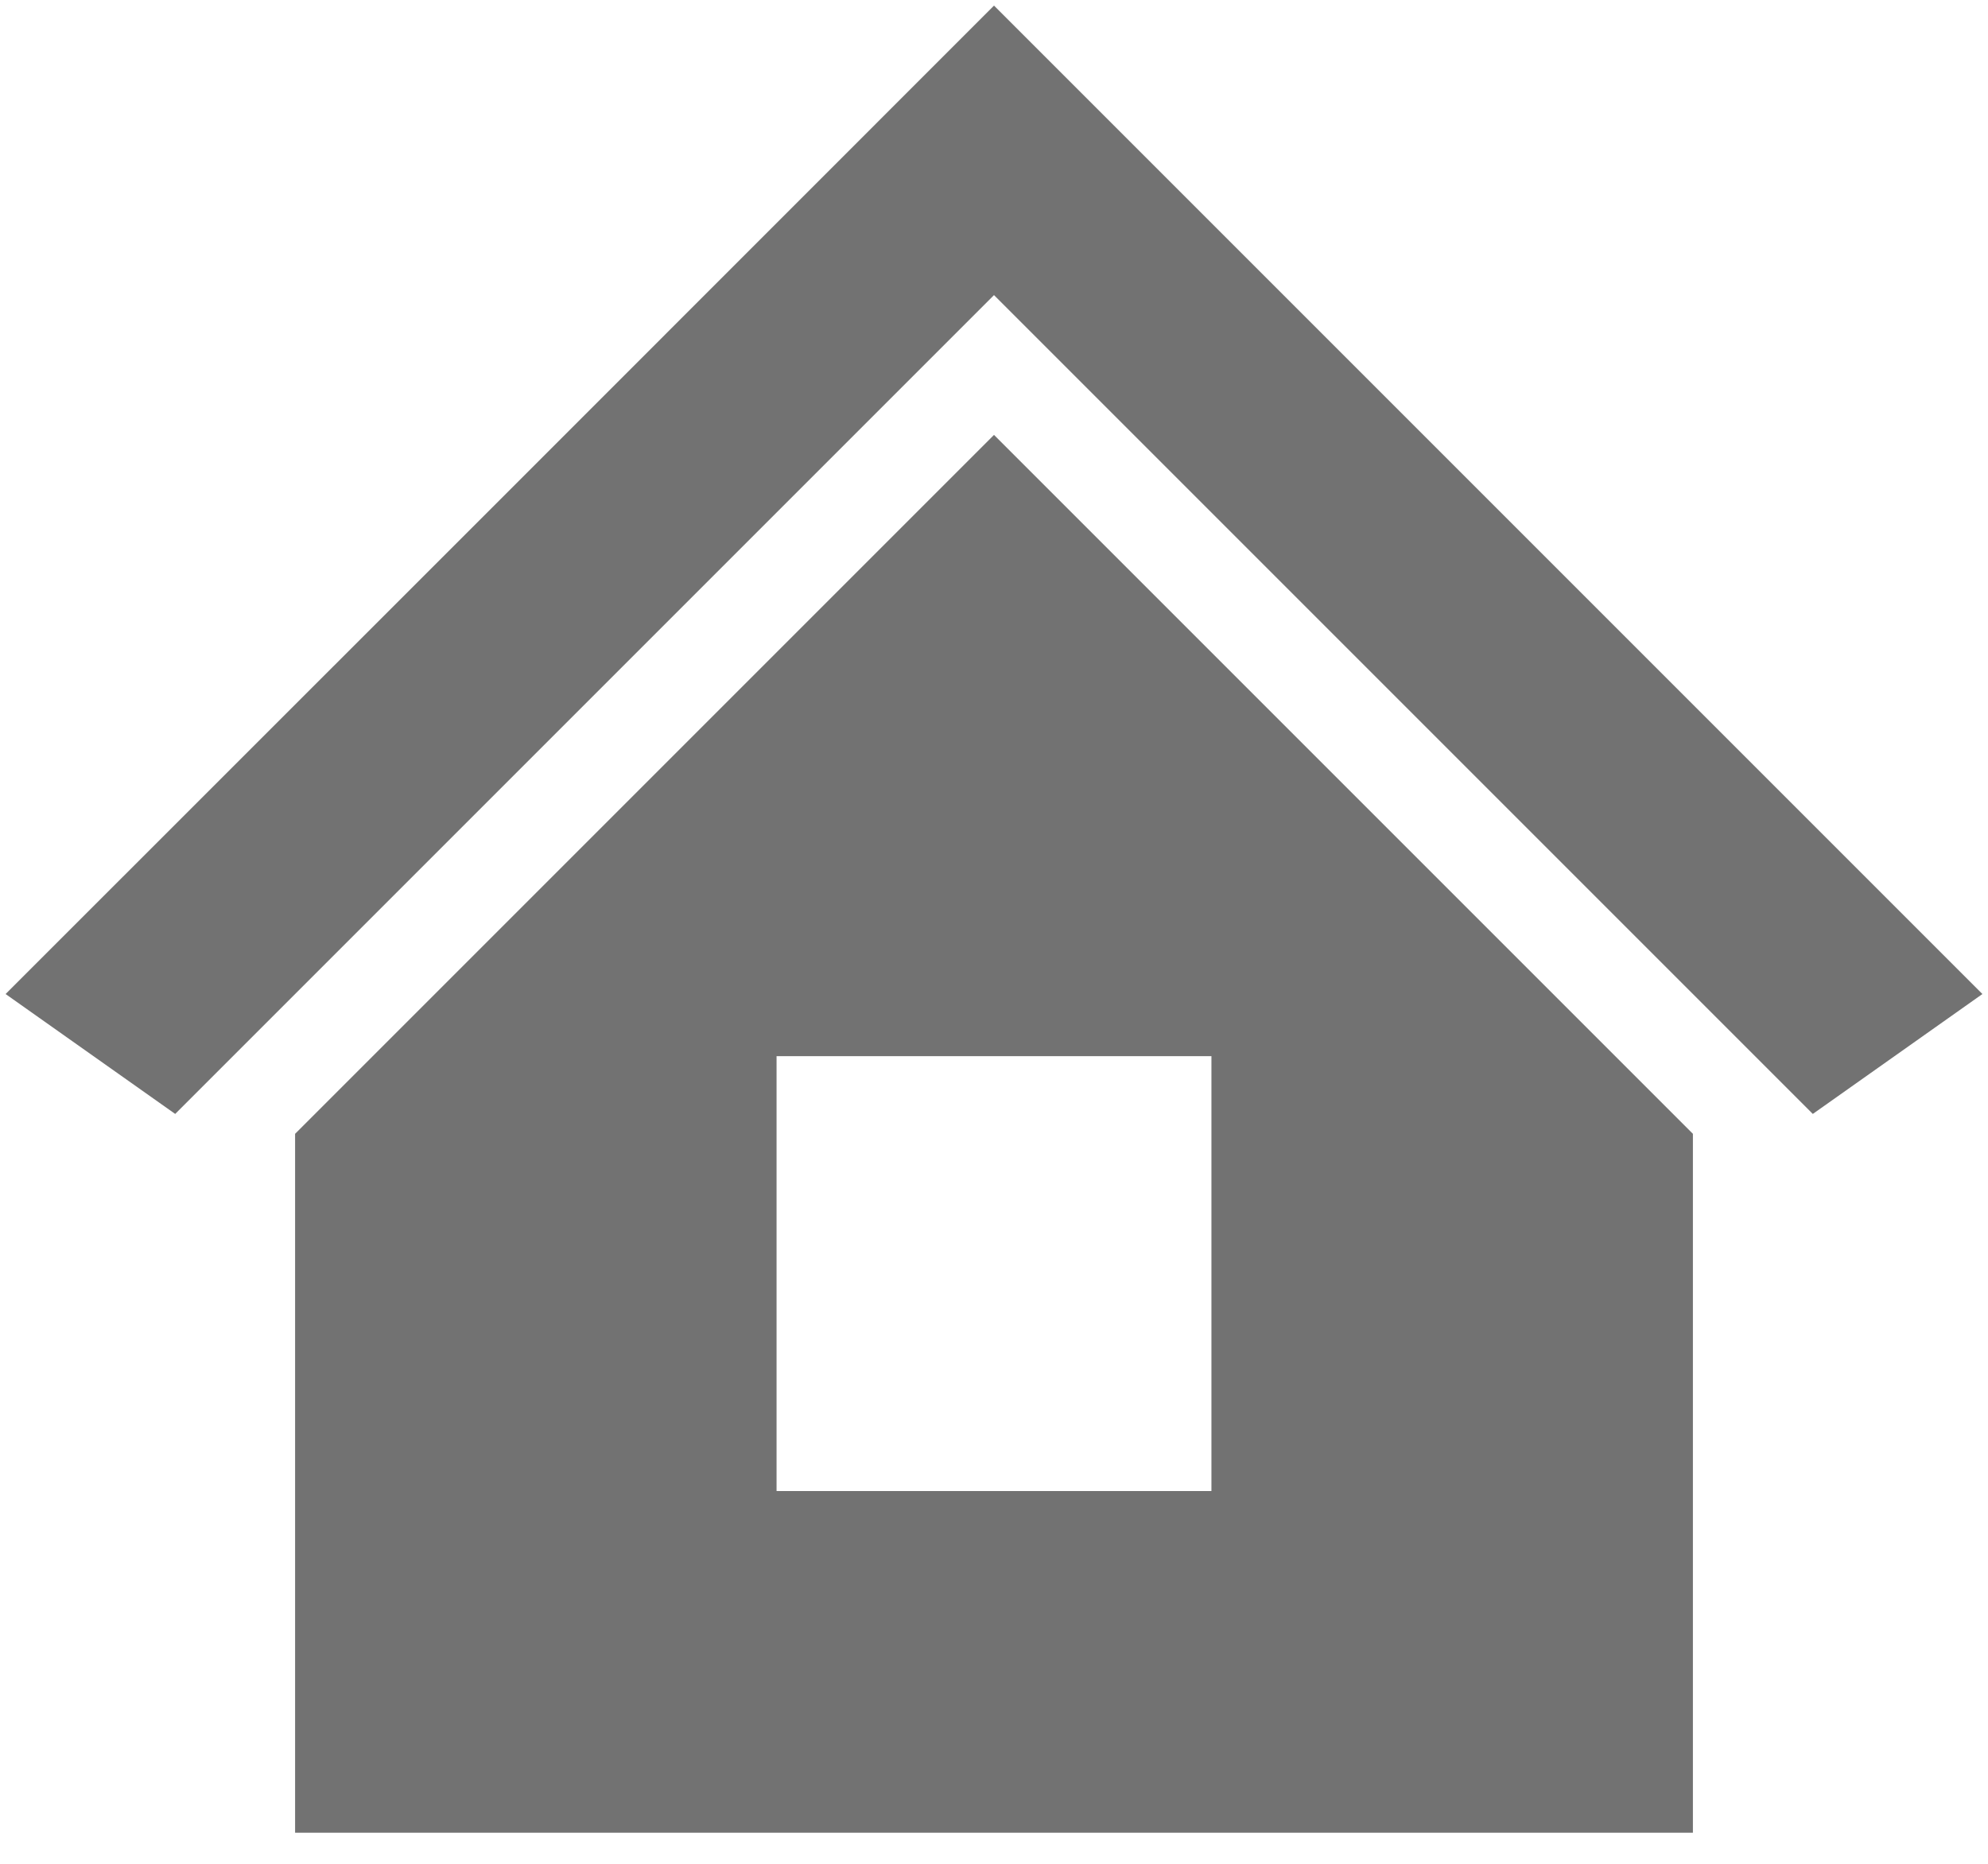
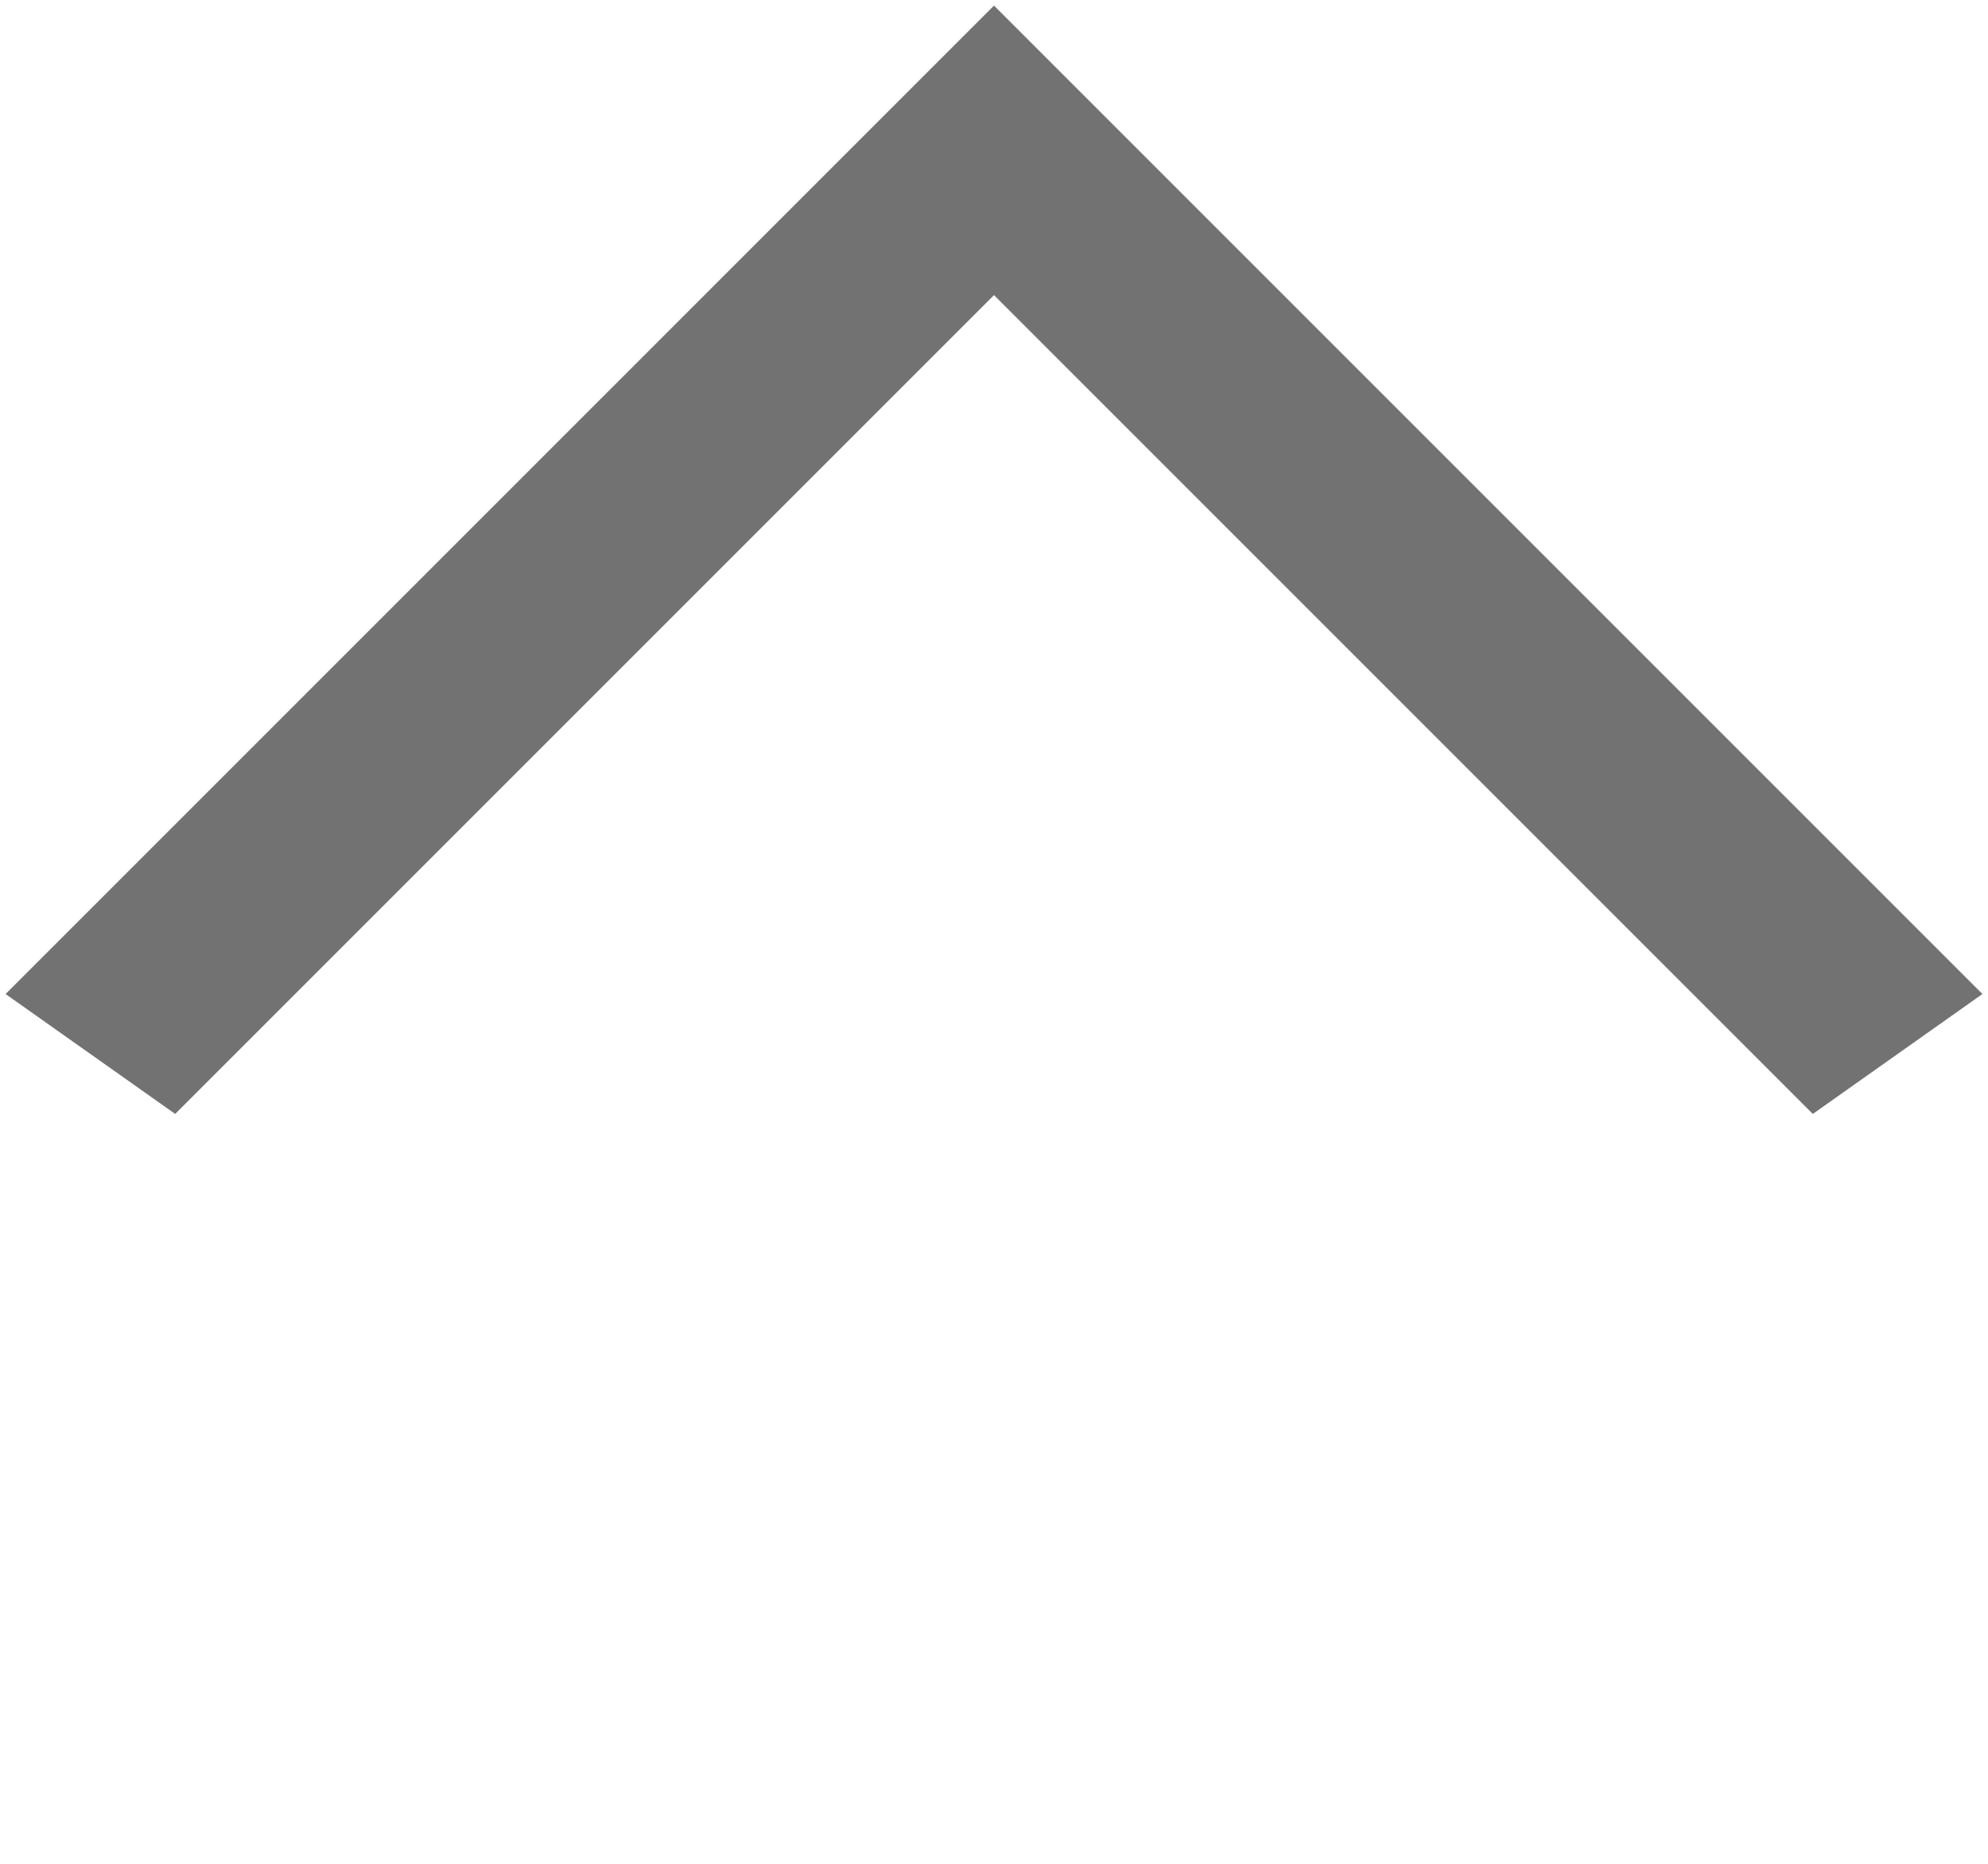
<svg xmlns="http://www.w3.org/2000/svg" width="16px" height="15px" viewBox="0 0 16 15" version="1.1">
  <title>icon-home@2x</title>
  <desc>Created with Sketch.</desc>
  <defs />
  <g id="Page-1" stroke="none" stroke-width="1" fill="none" fill-rule="evenodd">
    <g id="Styles" transform="translate(-165, -225)" fill="#727272">
      <g id="BREADCRUMBS" transform="translate(165, 224)">
        <g id="icon-home" transform="translate(0, 1)">
-           <path d="M14.59,8.965 L13.625,8 L8,2.375 L2.375,8 L1.41,8.965 L0.045,8 L4.023,4.023 L8,0.045 L15.955,8 L14.59,8.965 Z" id="Combined-Shape" />
-           <path d="M2.375,9.125 L8,3.5 L13.625,9.125 L13.625,14.75 L2.375,14.75 L2.375,9.125 Z M6.25,8.5 L6.25,12 L9.75,12 L9.75,8.5 L6.25,8.5 Z" id="Combined-Shape" />
+           <path d="M14.59,8.965 L13.625,8 L8,2.375 L2.375,8 L1.41,8.965 L0.045,8 L8,0.045 L15.955,8 L14.59,8.965 Z" id="Combined-Shape" />
        </g>
      </g>
    </g>
  </g>
</svg>